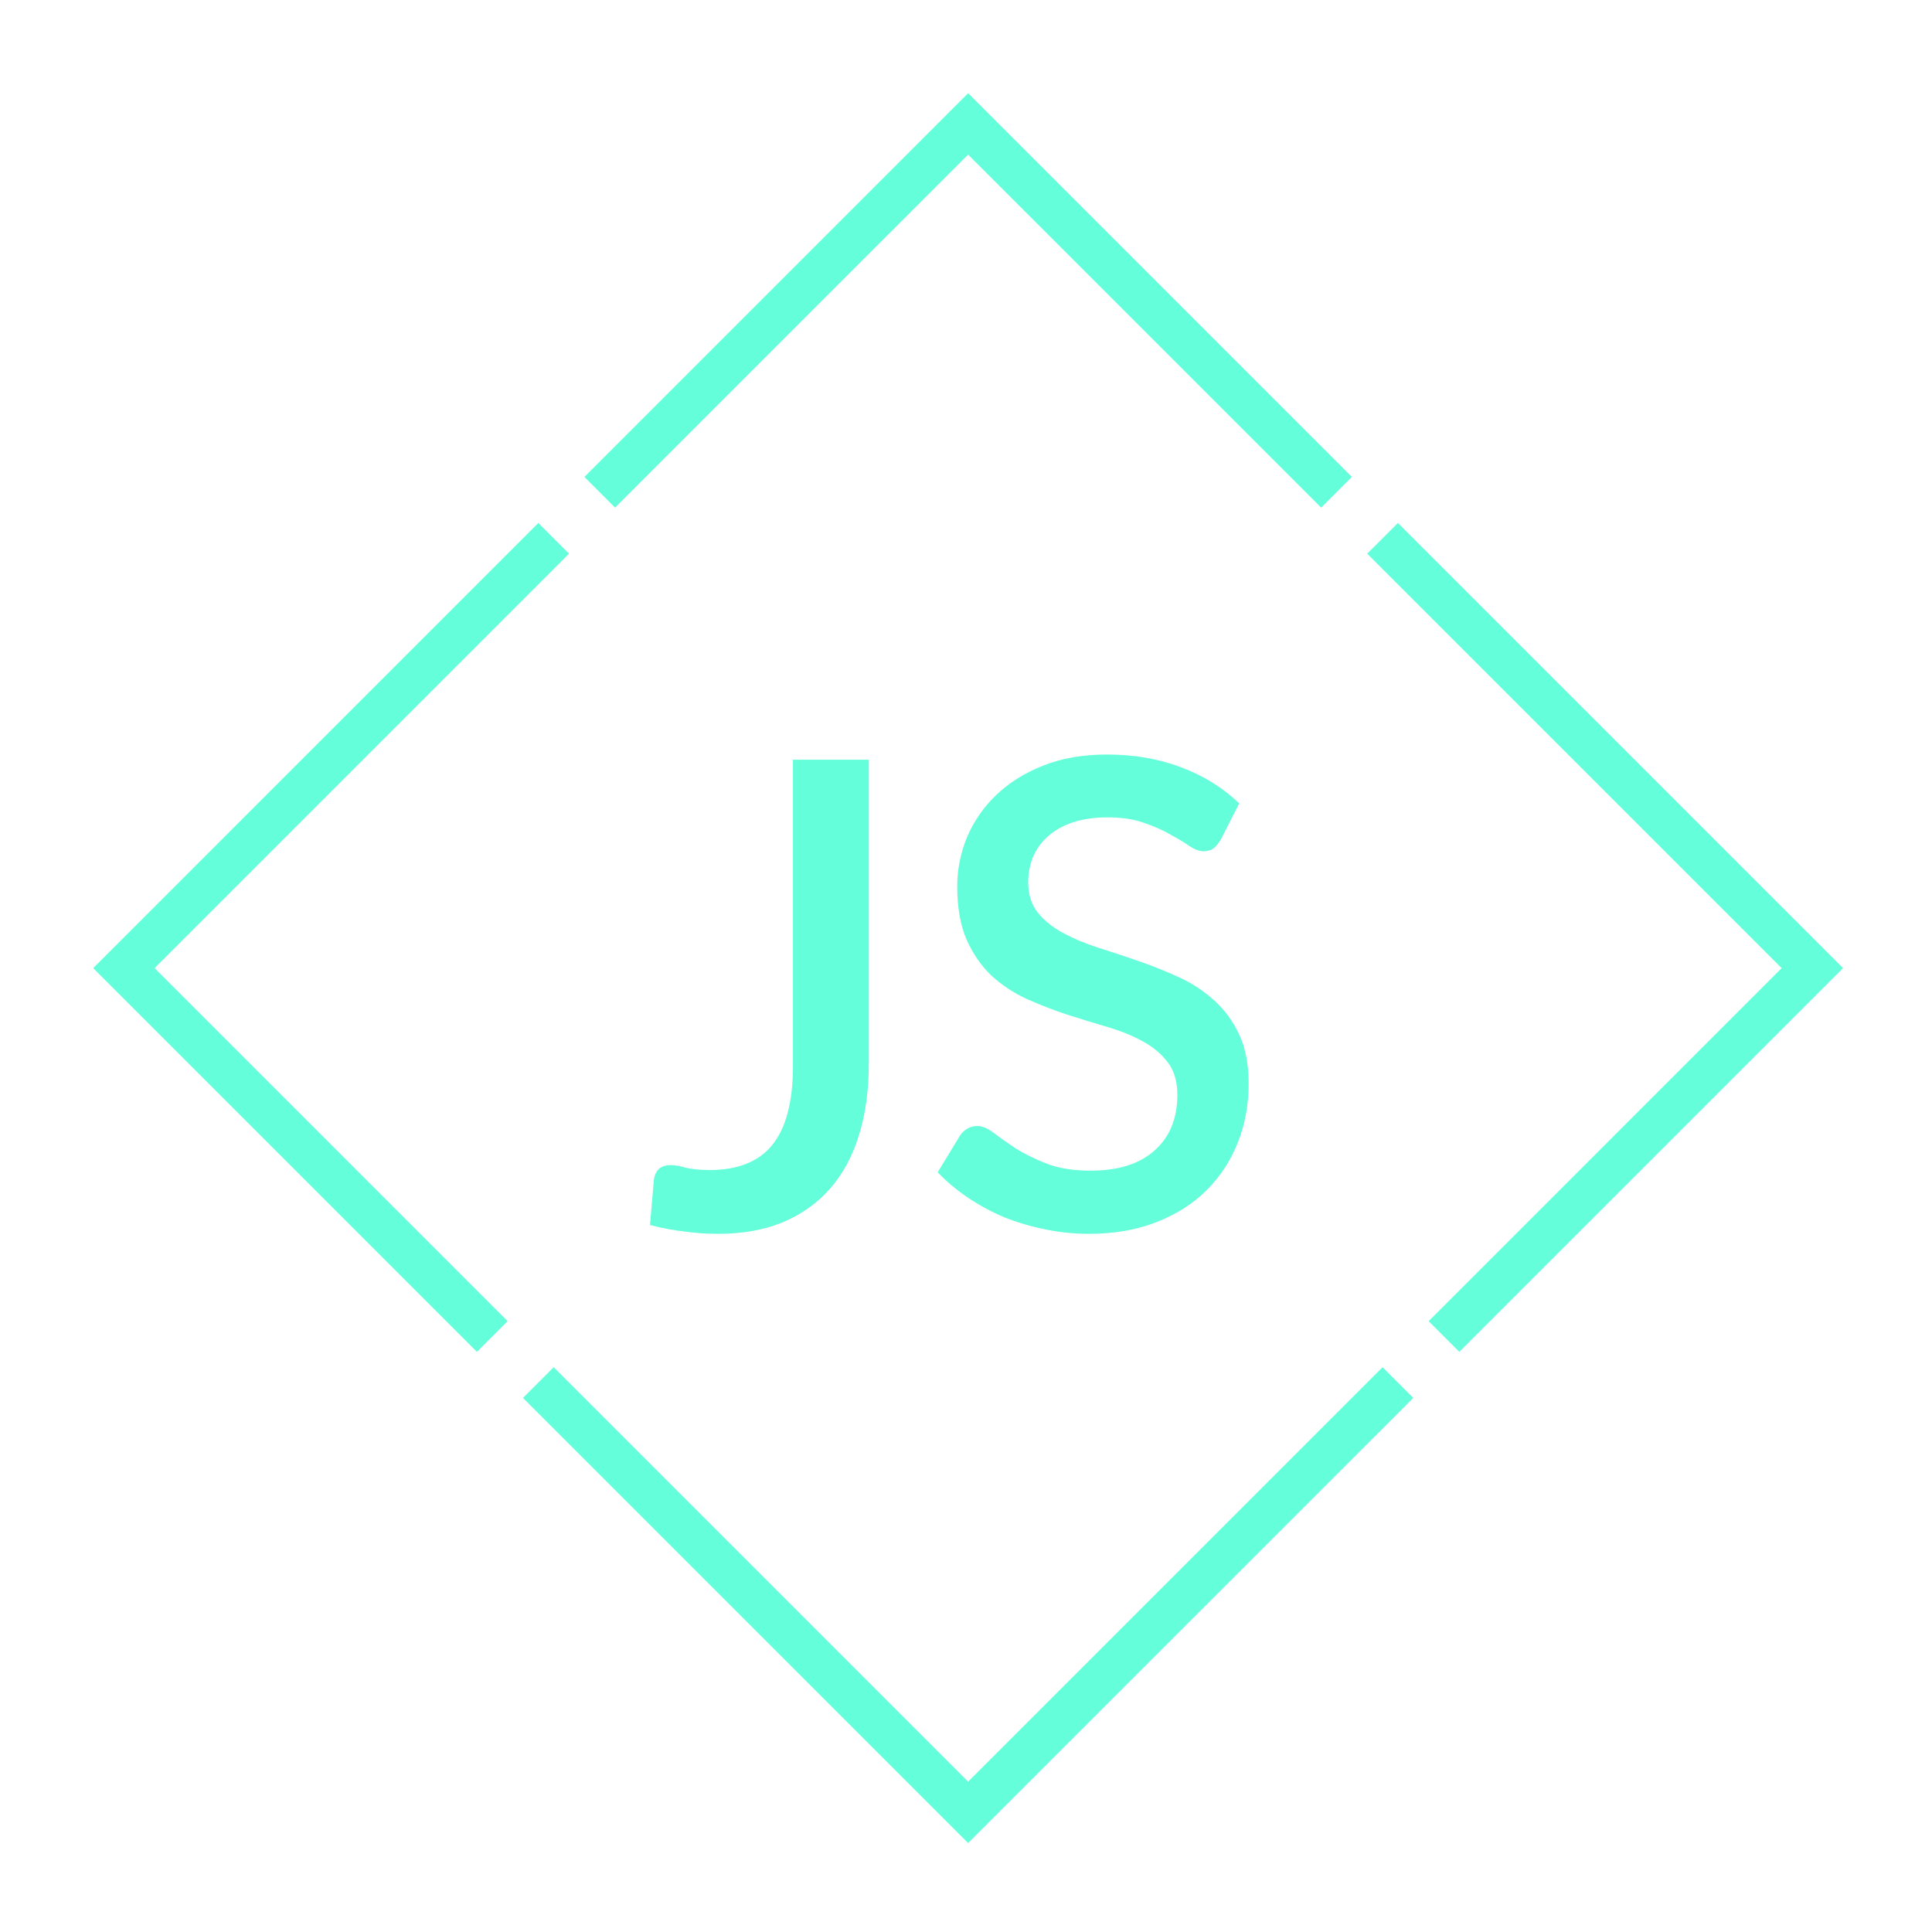
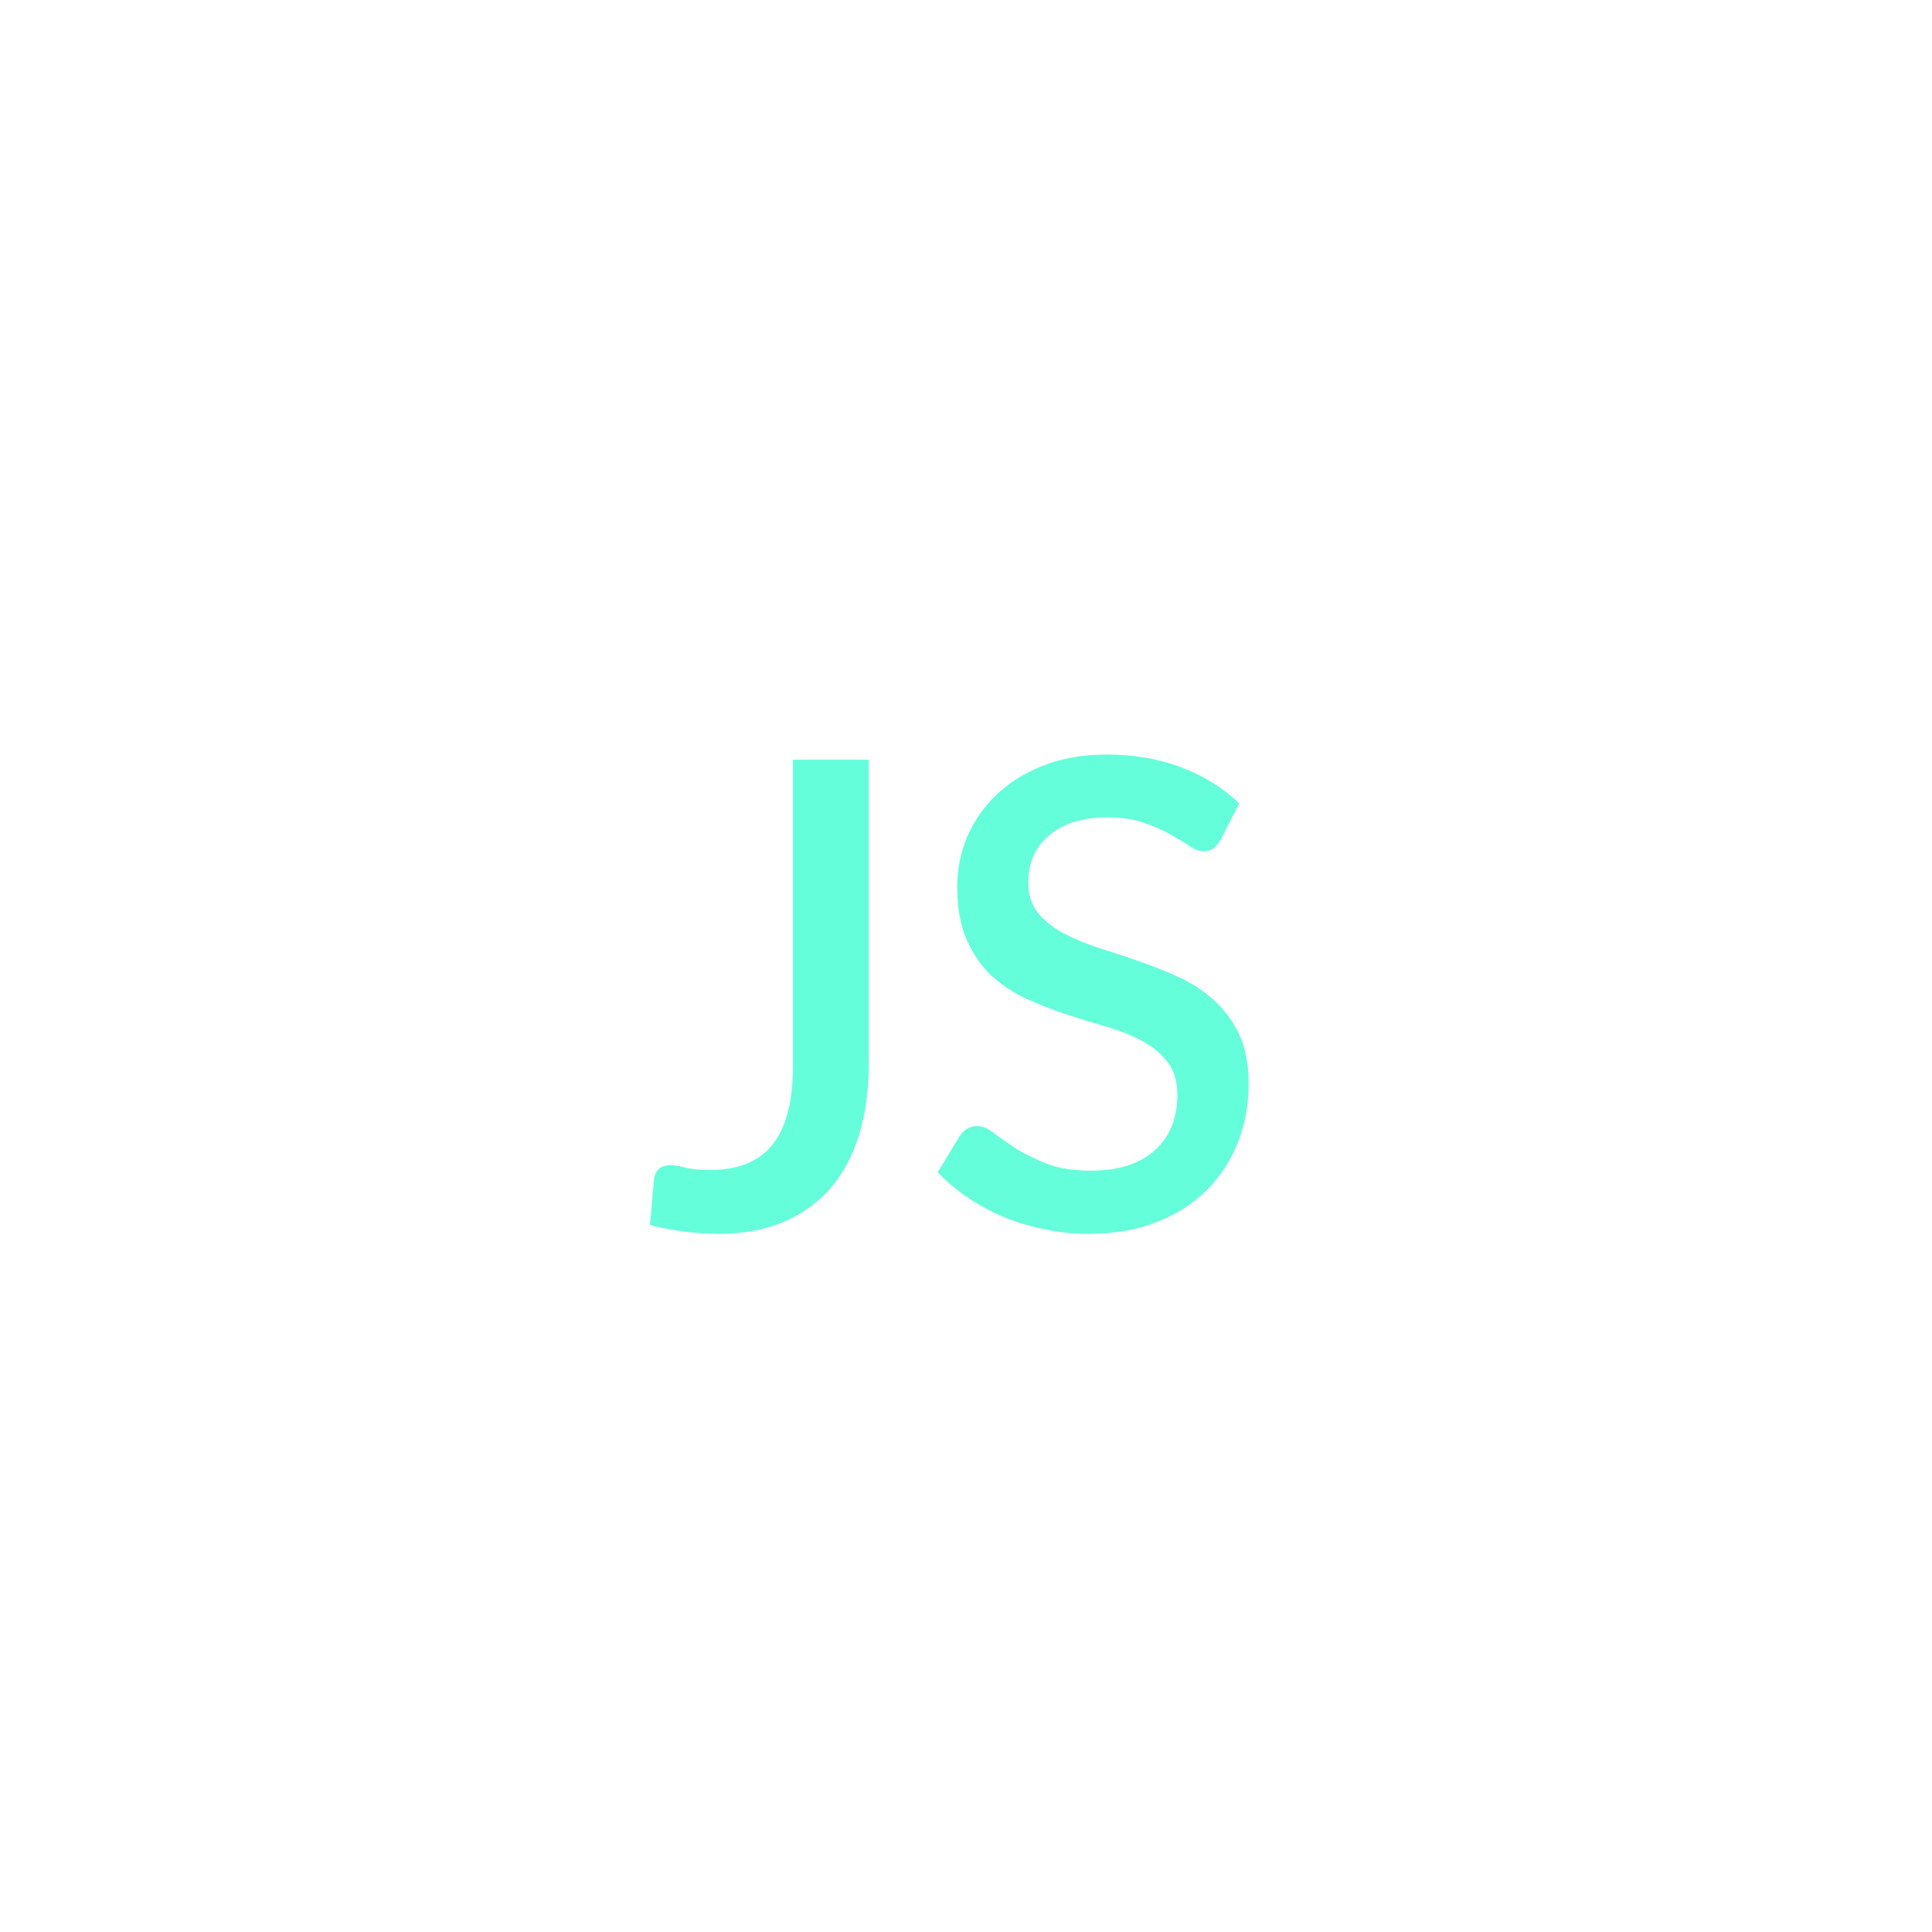
<svg xmlns="http://www.w3.org/2000/svg" width="89" height="89" viewBox="0 0 89 89" fill="none">
  <g filter="url(#filter0_d)">
-     <path d="M25.506 59.69L25.86 59.336L25.506 58.983L25.152 59.336L25.506 59.69ZM44.598 78.782L44.244 79.135L44.598 79.489L44.952 79.135L44.598 78.782ZM63.69 59.69L64.043 59.336L63.69 58.983L63.336 59.336L63.69 59.69ZM64.397 60.397L64.751 60.751L65.104 60.397L64.751 60.043L64.397 60.397ZM44.598 80.196L44.244 80.549L44.598 80.903L44.952 80.549L44.598 80.196ZM24.799 60.397L24.445 60.043L24.092 60.397L24.445 60.751L24.799 60.397ZM25.506 21.506L25.86 21.86L26.213 21.506L25.86 21.153L25.506 21.506ZM6.414 40.598L6.061 40.244L5.707 40.598L6.061 40.952L6.414 40.598ZM22.678 56.861L23.031 57.215L23.385 56.861L23.031 56.508L22.678 56.861ZM21.971 57.569L21.617 57.922L21.971 58.276L22.324 57.922L21.971 57.569ZM5 40.598L4.646 40.244L4.293 40.598L4.646 40.952L5 40.598ZM24.799 20.799L25.152 20.445L24.799 20.092L24.445 20.445L24.799 20.799ZM60.861 18.678L60.508 19.031L60.861 19.385L61.215 19.031L60.861 18.678ZM44.598 2.414L44.952 2.061L44.598 1.707L44.244 2.061L44.598 2.414ZM28.334 18.678L27.981 19.031L28.334 19.385L28.688 19.031L28.334 18.678ZM27.627 17.971L27.274 17.617L26.92 17.971L27.274 18.324L27.627 17.971ZM44.598 1L44.952 0.646L44.598 0.293L44.244 0.646L44.598 1ZM61.569 17.971L61.922 18.324L62.276 17.971L61.922 17.617L61.569 17.971ZM66.518 56.861L66.165 56.508L65.811 56.861L66.165 57.215L66.518 56.861ZM82.782 40.598L83.135 40.952L83.489 40.598L83.135 40.244L82.782 40.598ZM63.69 21.506L63.336 21.153L62.983 21.506L63.336 21.86L63.69 21.506ZM64.397 20.799L64.751 20.445L64.397 20.092L64.043 20.445L64.397 20.799ZM84.196 40.598L84.549 40.952L84.903 40.598L84.549 40.244L84.196 40.598ZM67.225 57.569L66.872 57.922L67.225 58.276L67.579 57.922L67.225 57.569ZM25.152 60.043L44.244 79.135L44.952 78.428L25.86 59.336L25.152 60.043ZM44.952 79.135L64.043 60.043L63.336 59.336L44.244 78.428L44.952 79.135ZM63.336 60.043L64.043 60.751L64.751 60.043L64.043 59.336L63.336 60.043ZM45.659 79.842L64.751 60.751L64.043 60.043L44.952 79.135L45.659 79.842ZM44.952 80.549L45.659 79.842L44.952 79.135L44.244 79.842L44.952 80.549ZM43.537 79.842L44.244 80.549L44.952 79.842L44.244 79.135L43.537 79.842ZM24.445 60.751L43.537 79.842L44.244 79.135L25.152 60.043L24.445 60.751ZM25.152 60.751L25.86 60.043L25.152 59.336L24.445 60.043L25.152 60.751ZM25.152 21.153L6.061 40.244L6.768 40.952L25.86 21.86L25.152 21.153ZM6.061 40.952L22.324 57.215L23.031 56.508L6.768 40.244L6.061 40.952ZM22.324 56.508L21.617 57.215L22.324 57.922L23.031 57.215L22.324 56.508ZM5.354 41.659L21.617 57.922L22.324 57.215L6.061 40.952L5.354 41.659ZM4.646 40.952L5.354 41.659L6.061 40.952L5.354 40.244L4.646 40.952ZM5.354 39.537L4.646 40.244L5.354 40.952L6.061 40.244L5.354 39.537ZM24.445 20.445L5.354 39.537L6.061 40.244L25.152 21.153L24.445 20.445ZM24.445 21.153L25.152 21.86L25.86 21.153L25.152 20.445L24.445 21.153ZM61.215 18.324L44.952 2.061L44.244 2.768L60.508 19.031L61.215 18.324ZM44.244 2.061L27.981 18.324L28.688 19.031L44.952 2.768L44.244 2.061ZM28.688 18.324L27.981 17.617L27.274 18.324L27.981 19.031L28.688 18.324ZM43.537 1.354L27.274 17.617L27.981 18.324L44.244 2.061L43.537 1.354ZM44.244 0.646L43.537 1.354L44.244 2.061L44.952 1.354L44.244 0.646ZM45.659 1.354L44.952 0.646L44.244 1.354L44.952 2.061L45.659 1.354ZM61.922 17.617L45.659 1.354L44.952 2.061L61.215 18.324L61.922 17.617ZM61.215 17.617L60.508 18.324L61.215 19.031L61.922 18.324L61.215 17.617ZM66.872 57.215L83.135 40.952L82.428 40.244L66.165 56.508L66.872 57.215ZM83.135 40.244L64.043 21.153L63.336 21.86L82.428 40.952L83.135 40.244ZM64.043 21.86L64.751 21.153L64.043 20.445L63.336 21.153L64.043 21.86ZM83.842 39.537L64.751 20.445L64.043 21.153L83.135 40.244L83.842 39.537ZM84.549 40.244L83.842 39.537L83.135 40.244L83.842 40.952L84.549 40.244ZM83.842 41.659L84.549 40.952L83.842 40.244L83.135 40.952L83.842 41.659ZM67.579 57.922L83.842 41.659L83.135 40.952L66.872 57.215L67.579 57.922ZM67.579 57.215L66.872 56.508L66.165 57.215L66.872 57.922L67.579 57.215Z" fill="#64FFDA" />
-   </g>
+     </g>
  <g filter="url(#filter1_d)">
    <path d="M40.023 45.008C40.023 46.218 39.873 47.308 39.573 48.278C39.283 49.238 38.843 50.058 38.253 50.738C37.673 51.408 36.948 51.928 36.078 52.298C35.218 52.658 34.218 52.838 33.078 52.838C32.558 52.838 32.043 52.803 31.533 52.733C31.023 52.673 30.493 52.573 29.943 52.433L30.123 50.333C30.153 50.133 30.228 49.973 30.348 49.853C30.478 49.733 30.663 49.673 30.903 49.673C31.083 49.673 31.313 49.713 31.593 49.793C31.883 49.863 32.258 49.898 32.718 49.898C33.328 49.898 33.868 49.808 34.338 49.628C34.818 49.448 35.218 49.168 35.538 48.788C35.868 48.398 36.113 47.903 36.273 47.303C36.443 46.693 36.528 45.958 36.528 45.098V30.998H40.023V45.008ZM56.231 34.688C56.121 34.868 56.006 35.003 55.886 35.093C55.766 35.173 55.616 35.213 55.436 35.213C55.246 35.213 55.031 35.133 54.791 34.973C54.561 34.813 54.271 34.638 53.921 34.448C53.581 34.248 53.176 34.068 52.706 33.908C52.236 33.738 51.676 33.653 51.026 33.653C50.426 33.653 49.896 33.728 49.436 33.878C48.986 34.028 48.606 34.238 48.296 34.508C47.986 34.778 47.751 35.098 47.591 35.468C47.441 35.828 47.366 36.223 47.366 36.653C47.366 37.203 47.511 37.663 47.801 38.033C48.091 38.393 48.471 38.703 48.941 38.963C49.421 39.223 49.966 39.453 50.576 39.653C51.186 39.843 51.806 40.048 52.436 40.268C53.076 40.488 53.701 40.738 54.311 41.018C54.921 41.298 55.461 41.653 55.931 42.083C56.411 42.513 56.796 43.038 57.086 43.658C57.376 44.278 57.521 45.033 57.521 45.923C57.521 46.883 57.356 47.783 57.026 48.623C56.696 49.463 56.216 50.198 55.586 50.828C54.966 51.448 54.196 51.938 53.276 52.298C52.366 52.658 51.326 52.838 50.156 52.838C49.466 52.838 48.791 52.768 48.131 52.628C47.481 52.498 46.856 52.313 46.256 52.073C45.666 51.823 45.111 51.523 44.591 51.173C44.071 50.823 43.606 50.433 43.196 50.003L44.216 48.323C44.306 48.183 44.421 48.073 44.561 47.993C44.701 47.913 44.856 47.873 45.026 47.873C45.256 47.873 45.511 47.983 45.791 48.203C46.071 48.413 46.406 48.648 46.796 48.908C47.196 49.158 47.676 49.393 48.236 49.613C48.796 49.823 49.466 49.928 50.246 49.928C51.516 49.928 52.496 49.618 53.186 48.998C53.886 48.378 54.236 47.523 54.236 46.433C54.236 45.823 54.091 45.328 53.801 44.948C53.511 44.558 53.126 44.233 52.646 43.973C52.176 43.713 51.636 43.493 51.026 43.313C50.416 43.133 49.796 42.943 49.166 42.743C48.536 42.533 47.916 42.293 47.306 42.023C46.696 41.743 46.151 41.383 45.671 40.943C45.201 40.493 44.821 39.943 44.531 39.293C44.241 38.633 44.096 37.813 44.096 36.833C44.096 36.053 44.246 35.298 44.546 34.568C44.856 33.838 45.301 33.193 45.881 32.633C46.471 32.063 47.196 31.608 48.056 31.268C48.916 30.928 49.896 30.758 50.996 30.758C52.236 30.758 53.371 30.953 54.401 31.343C55.441 31.733 56.336 32.288 57.086 33.008L56.231 34.688Z" fill="#64FFDA" />
  </g>
  <defs>
    <filter id="filter0_d" x="0.293" y="0.293" width="88.61" height="88.61" filterUnits="userSpaceOnUse" color-interpolation-filters="sRGB">
      <feFlood flood-opacity="0" result="BackgroundImageFix" />
      <feColorMatrix in="SourceAlpha" type="matrix" values="0 0 0 0 0 0 0 0 0 0 0 0 0 0 0 0 0 0 127 0" />
      <feOffset dy="4" />
      <feGaussianBlur stdDeviation="2" />
      <feColorMatrix type="matrix" values="0 0 0 0 0 0 0 0 0 0 0 0 0 0 0 0 0 0 0.25 0" />
      <feBlend mode="normal" in2="BackgroundImageFix" result="effect1_dropShadow" />
      <feBlend mode="normal" in="SourceGraphic" in2="effect1_dropShadow" result="shape" />
    </filter>
    <filter id="filter1_d" x="25.943" y="30.758" width="35.578" height="30.08" filterUnits="userSpaceOnUse" color-interpolation-filters="sRGB">
      <feFlood flood-opacity="0" result="BackgroundImageFix" />
      <feColorMatrix in="SourceAlpha" type="matrix" values="0 0 0 0 0 0 0 0 0 0 0 0 0 0 0 0 0 0 127 0" />
      <feOffset dy="4" />
      <feGaussianBlur stdDeviation="2" />
      <feColorMatrix type="matrix" values="0 0 0 0 0 0 0 0 0 0 0 0 0 0 0 0 0 0 0.25 0" />
      <feBlend mode="normal" in2="BackgroundImageFix" result="effect1_dropShadow" />
      <feBlend mode="normal" in="SourceGraphic" in2="effect1_dropShadow" result="shape" />
    </filter>
  </defs>
</svg>